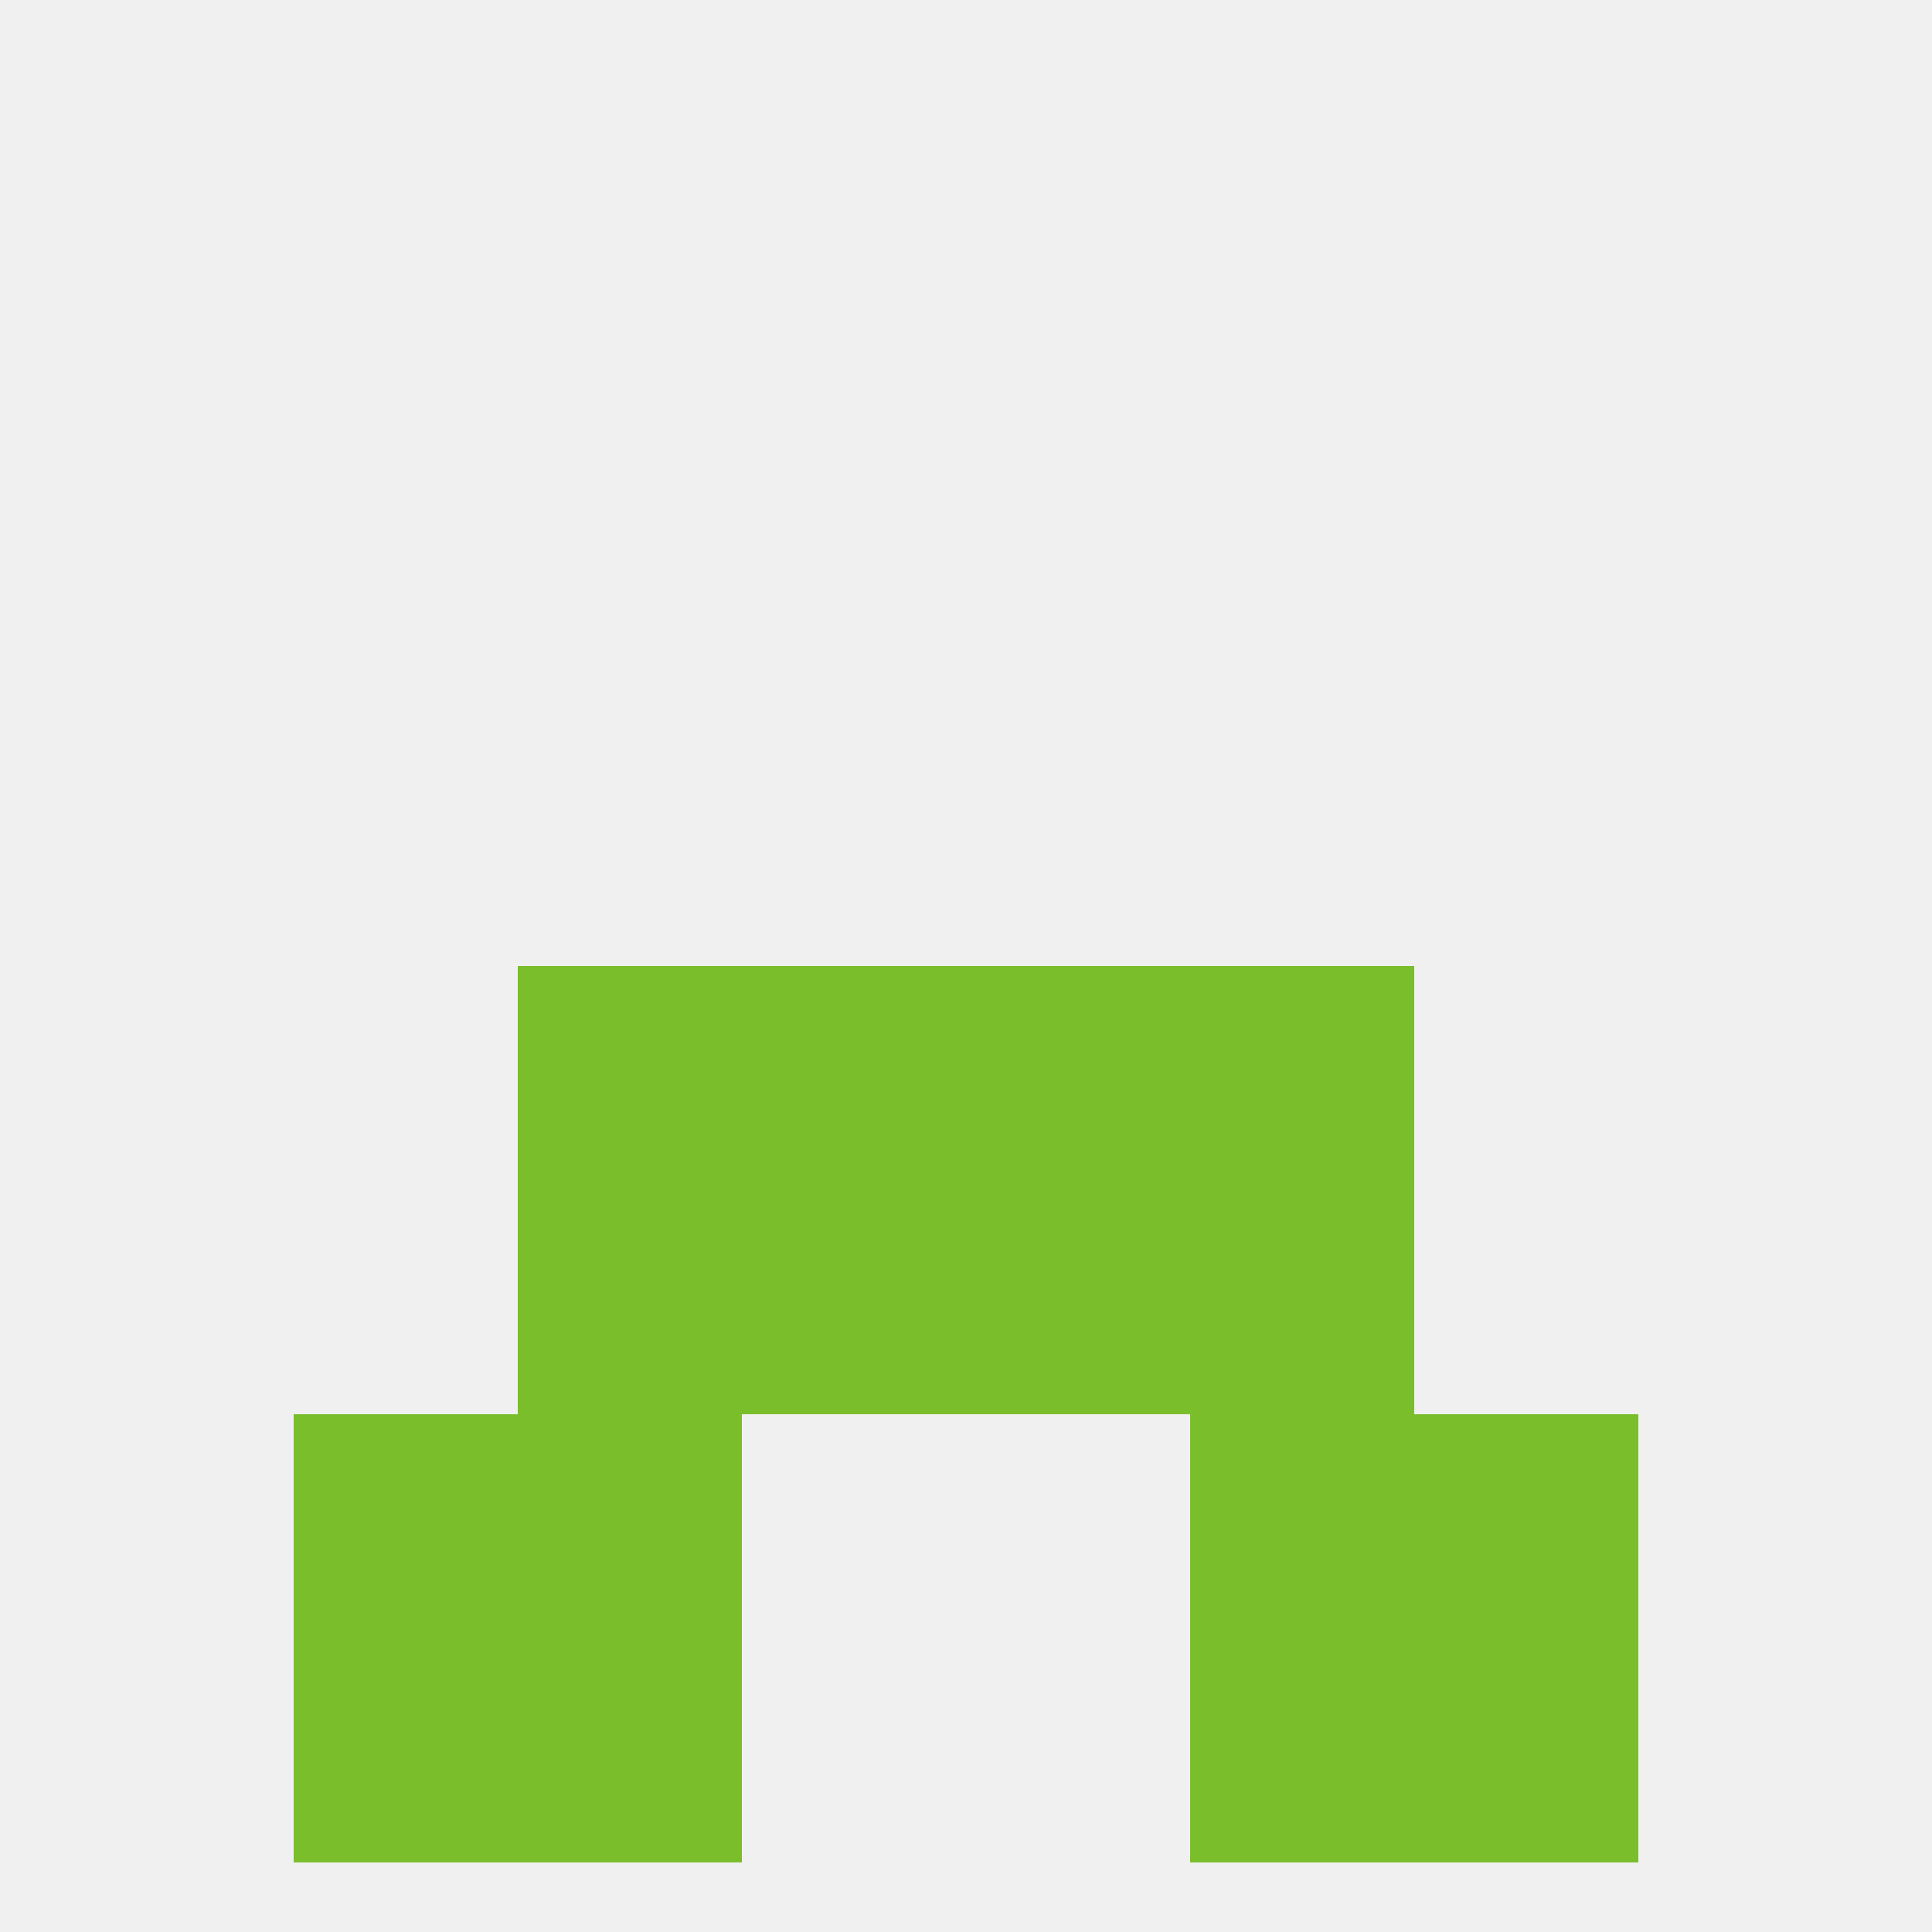
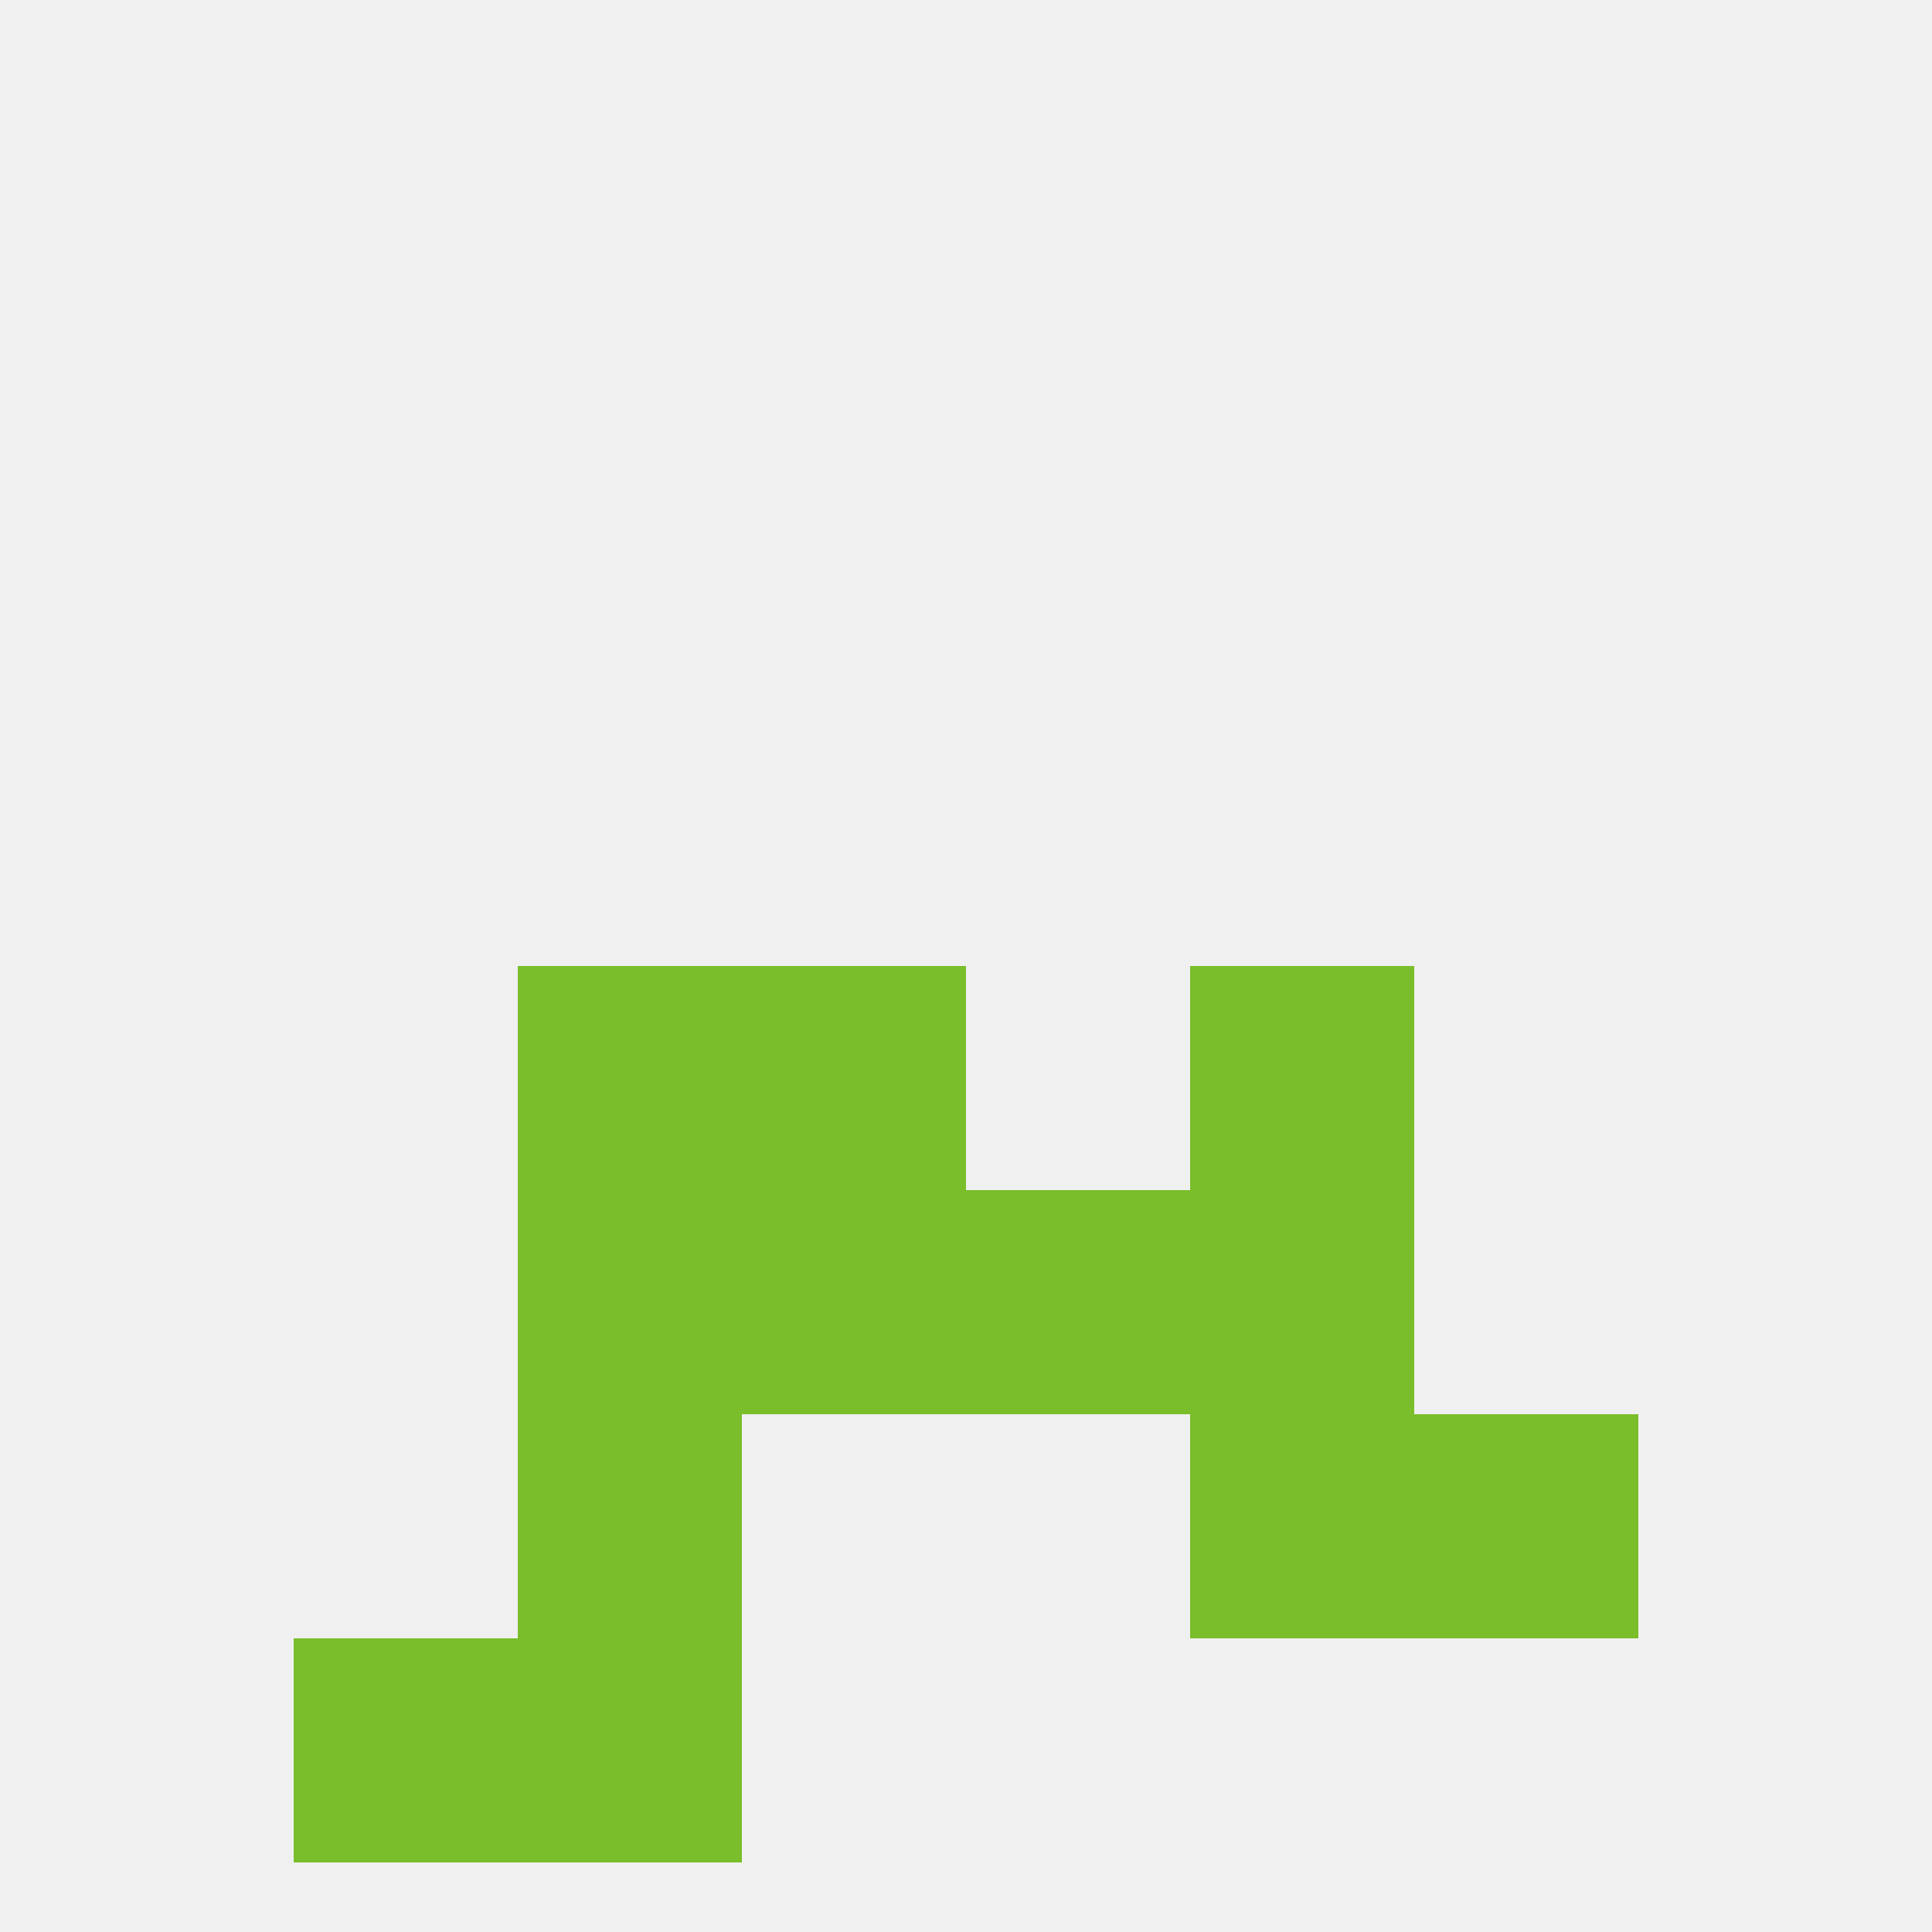
<svg xmlns="http://www.w3.org/2000/svg" version="1.1" baseprofile="full" width="250" height="250" viewBox="0 0 250 250">
  <rect width="100%" height="100%" fill="rgba(240,240,240,255)" />
  <rect x="96" y="125" width="29" height="29" fill="rgba(122,190,44,255)" />
-   <rect x="125" y="125" width="29" height="29" fill="rgba(122,190,44,255)" />
  <rect x="67" y="125" width="29" height="29" fill="rgba(122,190,44,255)" />
  <rect x="154" y="125" width="29" height="29" fill="rgba(122,190,44,255)" />
  <rect x="96" y="154" width="29" height="29" fill="rgba(122,190,44,255)" />
  <rect x="125" y="154" width="29" height="29" fill="rgba(122,190,44,255)" />
  <rect x="67" y="154" width="29" height="29" fill="rgba(122,190,44,255)" />
  <rect x="154" y="154" width="29" height="29" fill="rgba(122,190,44,255)" />
  <rect x="67" y="183" width="29" height="29" fill="rgba(122,190,44,255)" />
  <rect x="154" y="183" width="29" height="29" fill="rgba(122,190,44,255)" />
-   <rect x="38" y="183" width="29" height="29" fill="rgba(122,190,44,255)" />
  <rect x="183" y="183" width="29" height="29" fill="rgba(122,190,44,255)" />
-   <rect x="154" y="212" width="29" height="29" fill="rgba(122,190,44,255)" />
  <rect x="38" y="212" width="29" height="29" fill="rgba(122,190,44,255)" />
-   <rect x="183" y="212" width="29" height="29" fill="rgba(122,190,44,255)" />
  <rect x="67" y="212" width="29" height="29" fill="rgba(122,190,44,255)" />
</svg>